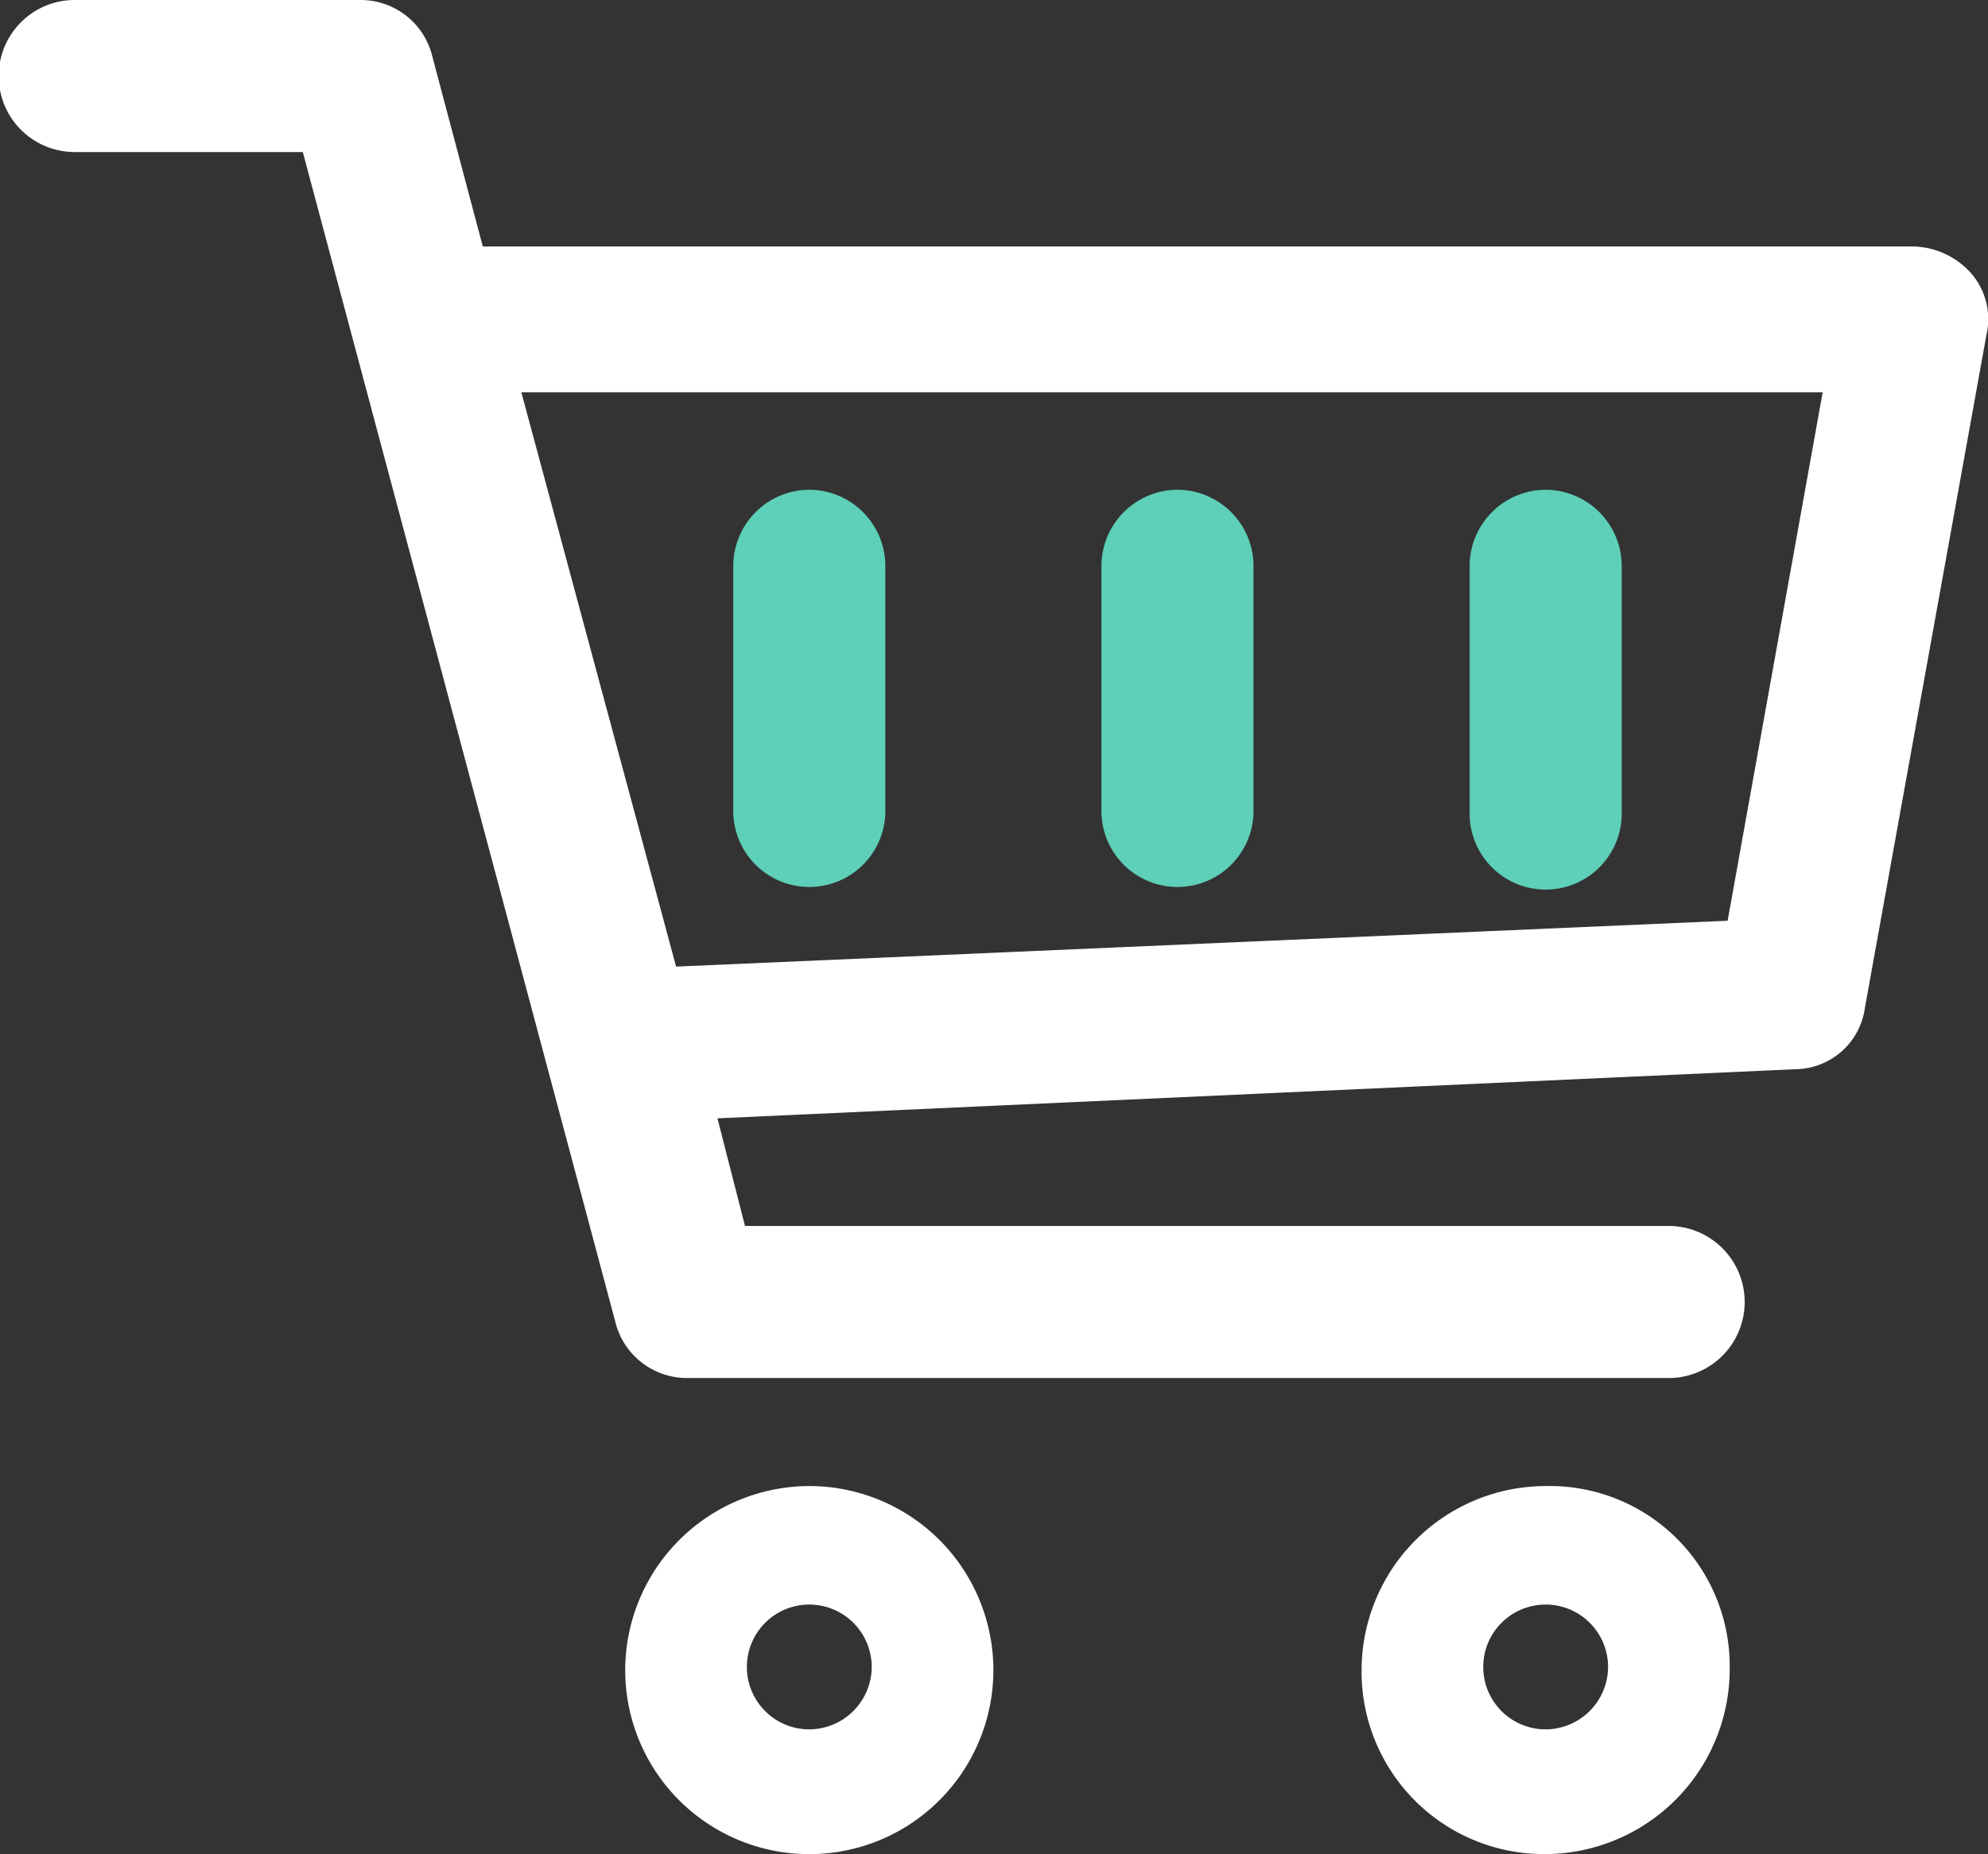
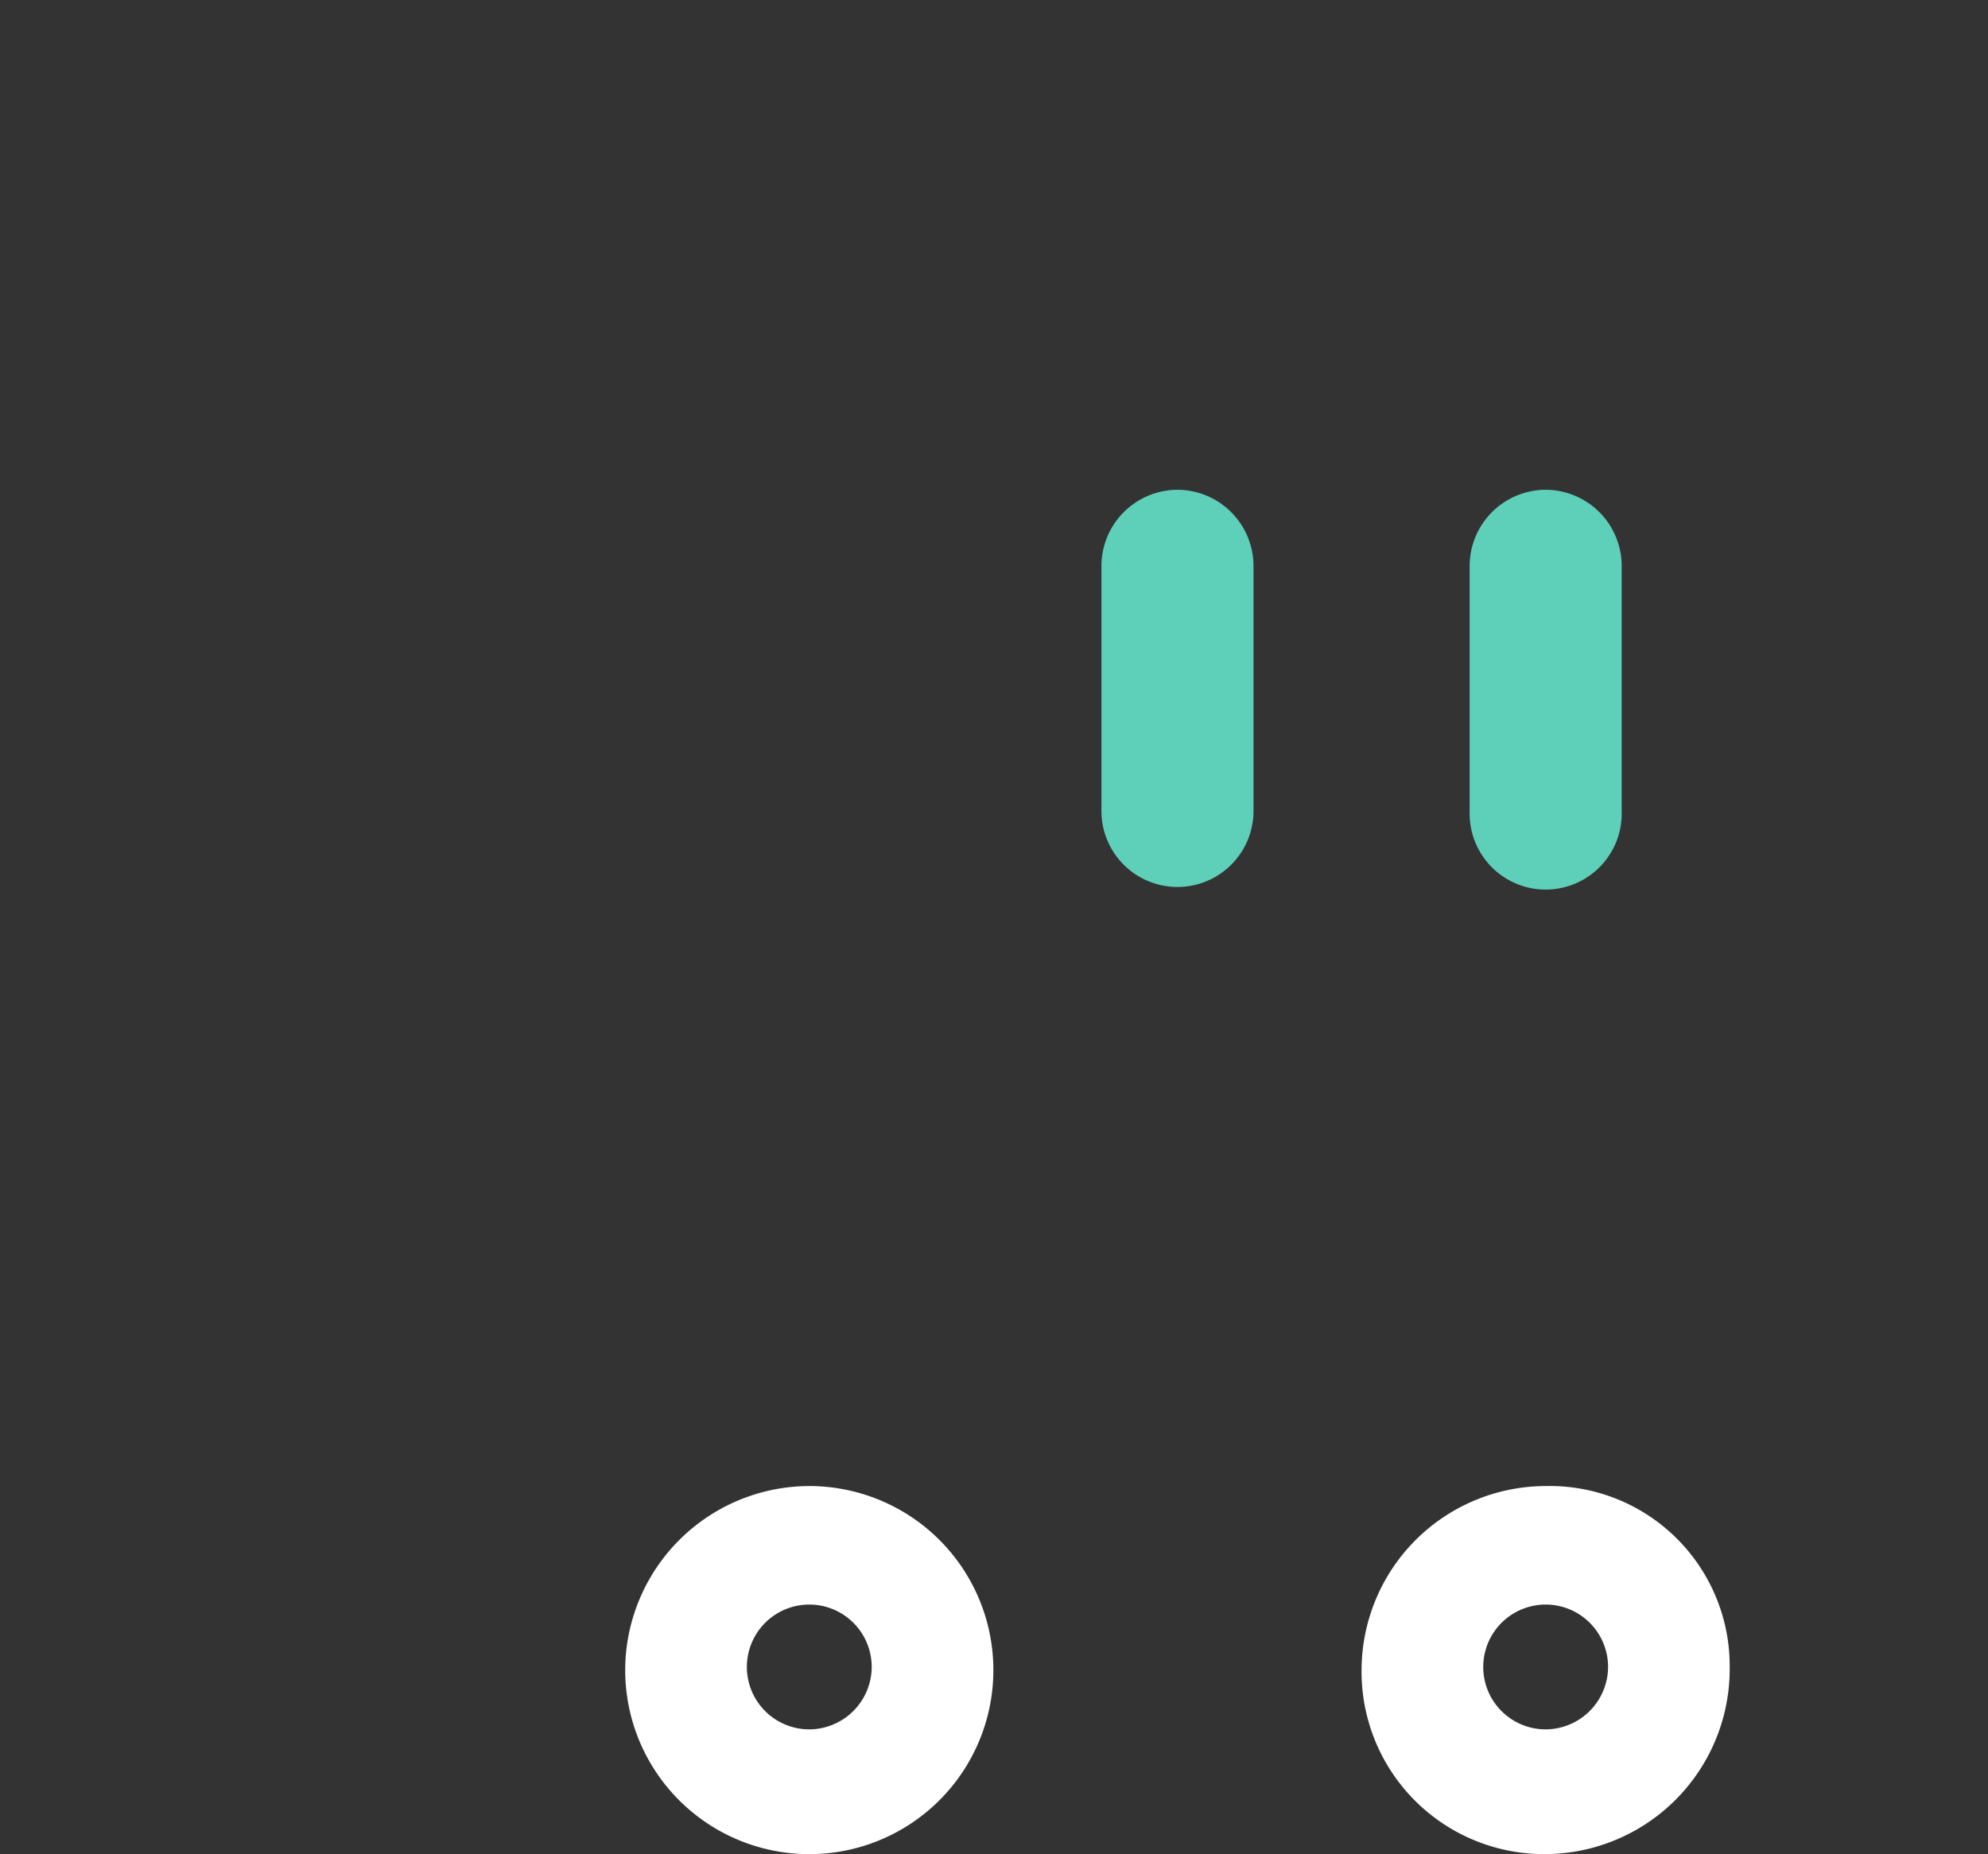
<svg xmlns="http://www.w3.org/2000/svg" width="72.906" height="68.013" viewBox="0 0 72.906 68.013">
  <rect x="0" y="0" width="72.906" height="68.013" fill="#333333" stroke="none" />
  <g id="cart" transform="translate(-2.5 -4.5)">
    <g id="Group_470" data-name="Group 470" transform="translate(25.428 59.01)">
      <g id="Group_469" data-name="Group 469">
        <path id="Path_1225" data-name="Path 1225" d="M29.351,52.2A6.764,6.764,0,0,0,22.6,58.951,6.751,6.751,0,1,0,29.351,52.2Zm0,8.925a2.289,2.289,0,1,1,2.289-2.289A2.3,2.3,0,0,1,29.351,61.125Z" transform="translate(-22.6 -52.2)" fill="#fff" />
      </g>
    </g>
    <g id="Group_472" data-name="Group 472" transform="translate(52.433 59.01)">
      <g id="Group_471" data-name="Group 471">
        <path id="Path_1226" data-name="Path 1226" d="M52.951,52.2A6.764,6.764,0,0,0,46.2,58.951,6.691,6.691,0,0,0,52.951,65.7,6.789,6.789,0,0,0,59.7,58.837,6.6,6.6,0,0,0,52.951,52.2Zm0,8.925a2.289,2.289,0,1,1,2.289-2.289A2.3,2.3,0,0,1,52.951,61.125Z" transform="translate(-46.2 -52.2)" fill="#fff" />
      </g>
    </g>
    <g id="Group_474" data-name="Group 474" transform="translate(3 5)">
      <g id="Group_473" data-name="Group 473">
-         <path id="Path_1227" data-name="Path 1227" d="M74.4,14.841a2.434,2.434,0,0,0-1.716-.8H19.821L17.876,6.716A2.205,2.205,0,0,0,15.7,5H5.289a2.289,2.289,0,1,0,0,4.577h8.7L25.542,52.831a2.205,2.205,0,0,0,2.174,1.716h35.93a2.289,2.289,0,1,0,0-4.577H29.433l-1.259-4.92,40.164-1.831a2.1,2.1,0,0,0,2.06-1.831l4.463-24.717A2.057,2.057,0,0,0,74.4,14.841ZM66.279,38.756,26.916,40.473l-5.95-22.085H69.941Z" transform="translate(-3 -5)" fill="#fff" stroke="#fff" stroke-miterlimit="10" stroke-width="1" />
-       </g>
+         </g>
    </g>
    <g id="Group_476" data-name="Group 476" transform="translate(56.896 22.965)">
      <g id="Group_475" data-name="Group 475">
        <path id="Path_1228" data-name="Path 1228" d="M52.389,20.7A2.3,2.3,0,0,0,50.1,22.989v9.04a2.289,2.289,0,1,0,4.577,0v-9.04A2.3,2.3,0,0,0,52.389,20.7Z" transform="translate(-50.1 -20.7)" fill="#5ecfb8" stroke="#5ecfb8" stroke-miterlimit="10" stroke-width="1" />
      </g>
    </g>
    <g id="Group_478" data-name="Group 478" transform="translate(43.393 22.965)">
      <g id="Group_477" data-name="Group 477">
        <path id="Path_1229" data-name="Path 1229" d="M40.589,20.7A2.3,2.3,0,0,0,38.3,22.989v9.04a2.289,2.289,0,0,0,4.577,0v-9.04A2.3,2.3,0,0,0,40.589,20.7Z" transform="translate(-38.3 -20.7)" fill="#5ecfb8" stroke="#5ecfb8" stroke-miterlimit="10" stroke-width="1" />
      </g>
    </g>
    <g id="Group_480" data-name="Group 480" transform="translate(29.891 22.965)">
      <g id="Group_479" data-name="Group 479">
-         <path id="Path_1230" data-name="Path 1230" d="M28.789,20.7A2.3,2.3,0,0,0,26.5,22.989v9.04a2.289,2.289,0,0,0,4.577,0v-9.04A2.3,2.3,0,0,0,28.789,20.7Z" transform="translate(-26.5 -20.7)" fill="#5ecfb8" stroke="#5ecfb8" stroke-miterlimit="10" stroke-width="1" />
-       </g>
+         </g>
    </g>
  </g>
</svg>